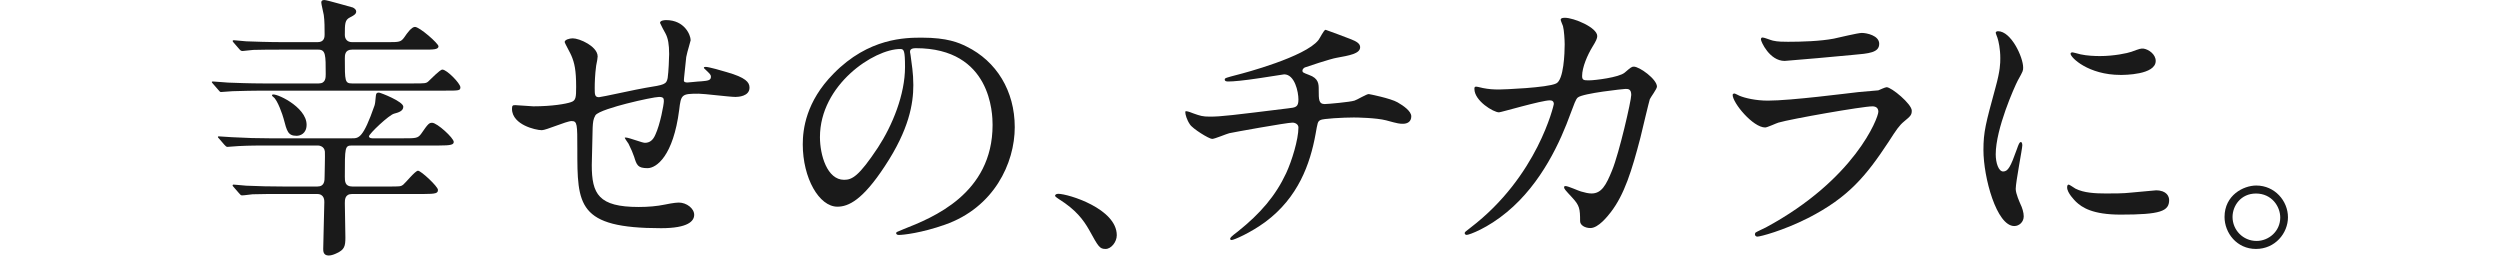
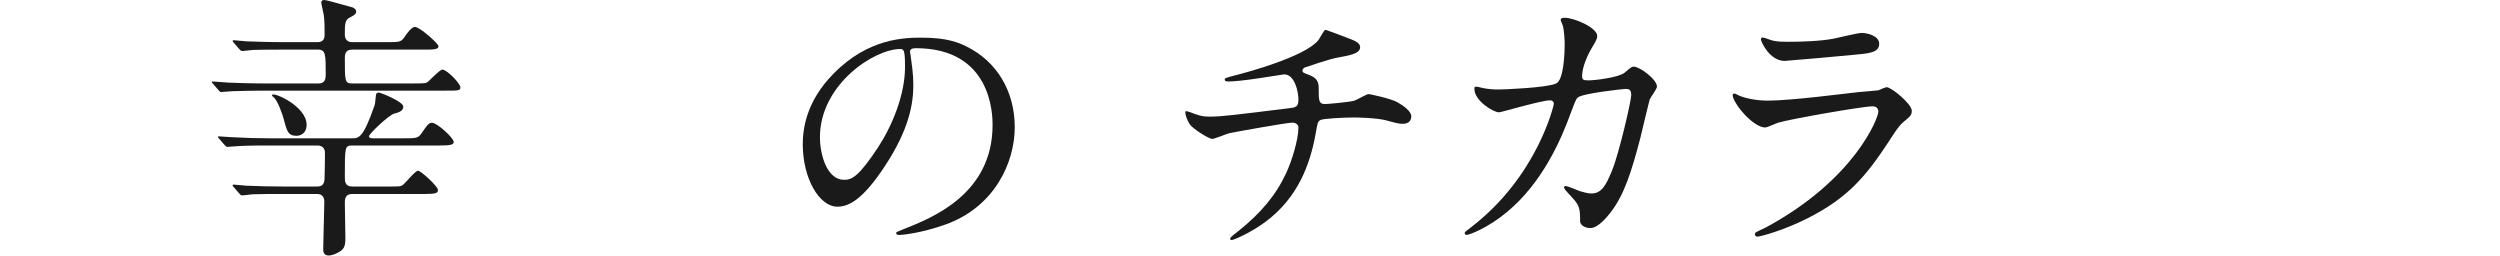
<svg xmlns="http://www.w3.org/2000/svg" width="976px" height="100px" viewBox="0 0 2894 357" version="1.1" xml:space="preserve" style="fill-rule:evenodd;clip-rule:evenodd;stroke-linejoin:round;stroke-miterlimit:2;">
  <g transform="matrix(1,0,0,1,-611.324,-252.081)">
    <g transform="matrix(4.167,0,0,4.167,-291.931,-196.119)">
      <g transform="matrix(1,0,0,1,216.781,-154.297)">
        <path d="M31.697,303.572C31.697,306.538 29.565,307.279 28.36,307.279C25.487,307.279 25.116,305.796 24.004,301.533C23.726,300.421 21.965,295.231 20.575,294.304C20.482,294.212 19.926,293.84 20.204,293.563C20.853,292.636 31.697,297.455 31.697,303.572ZM23.448,326.743C20.204,326.743 15.848,326.743 13.624,326.836C13.16,326.836 11.029,327.206 10.102,327.206C9.731,327.206 9.546,327.021 9.083,326.465L7.229,324.333C6.951,324.055 6.951,323.962 6.951,323.87C6.951,323.685 7.136,323.592 7.229,323.592C7.97,323.592 10.936,323.962 11.492,323.962C16.033,324.148 19.277,324.24 24.097,324.24L35.311,324.24C37.721,324.24 37.721,322.294 37.721,320.812C37.721,319.514 37.906,313.767 37.814,312.563C37.628,310.616 35.682,310.524 35.497,310.524L18.721,310.524C15.941,310.524 12.512,310.524 8.99,310.709C8.341,310.709 5.746,310.987 5.189,310.987C4.819,310.987 4.541,310.616 4.17,310.245L2.409,308.206C2.039,307.836 2.039,307.836 2.039,307.65C2.039,307.465 2.224,307.465 2.316,307.465C3.058,307.465 6.024,307.743 6.672,307.743C11.863,308.021 15.292,308.113 19.185,308.113L46.897,308.113C49.121,308.113 50.604,308.113 54.404,297.177C54.589,296.621 54.682,295.972 54.867,293.84C54.96,293.099 55.145,292.821 55.887,292.821C56.35,292.821 64.043,295.787 64.043,297.548C64.043,299.031 62.375,299.494 60.984,299.865C59.316,300.235 52.55,306.631 52.55,307.465C52.55,307.743 52.828,308.113 53.662,308.113L64.228,308.113C68.213,308.113 68.955,308.113 70.067,306.538C72.292,303.294 72.662,302.923 73.682,302.923C75.35,302.923 80.911,308.021 80.911,309.318C80.911,310.245 79.984,310.524 75.999,310.524L46.897,310.524C44.487,310.524 44.487,311.079 44.487,320.904C44.487,322.48 44.487,324.24 46.989,324.24L59.038,324.24C62.838,324.24 63.209,324.24 63.95,323.685C64.784,323.035 68.028,318.958 68.955,318.958C69.974,318.958 75.628,324.24 75.628,325.353C75.628,326.465 75.072,326.743 70.716,326.743L46.897,326.743C44.487,326.743 44.487,328.69 44.487,329.802C44.487,331.655 44.672,339.719 44.672,341.294C44.672,344.167 44.394,345.372 41.707,346.577C41.15,346.855 40.038,347.318 39.111,347.318C37.257,347.318 37.257,345.835 37.257,345.094C37.257,342.592 37.628,331.655 37.628,329.431C37.628,328.874 37.628,326.743 35.219,326.743L23.448,326.743ZM58.574,275.953C62.745,275.953 63.209,275.953 64.414,274.285C65.34,272.895 66.823,270.856 67.935,270.856C69.511,270.856 75.813,276.417 75.813,277.343C75.813,278.455 73.96,278.455 70.901,278.455L46.897,278.455C44.487,278.455 44.487,280.309 44.487,281.421C44.487,288.928 44.487,289.763 46.897,289.763L67.287,289.763C71.179,289.763 71.643,289.763 72.384,289.114C73.126,288.465 76.277,285.129 77.111,285.129C78.594,285.129 83.135,289.763 83.135,291.06C83.135,292.172 82.579,292.172 78.13,292.172L16.682,292.172C13.809,292.172 10.473,292.265 6.951,292.358C6.302,292.358 3.707,292.636 3.058,292.636C2.78,292.636 2.595,292.45 2.224,291.987L0.37,289.855C0,289.484 0,289.392 0,289.299C0,289.114 0.185,289.114 0.463,289.114C1.204,289.114 4.819,289.484 5.468,289.484C7.692,289.577 12.975,289.763 17.146,289.763L35.775,289.763C38.092,289.763 38.092,287.817 38.092,286.611C38.092,280.216 38.092,278.455 35.589,278.455L23.726,278.455C20.575,278.455 16.312,278.455 13.902,278.548C13.346,278.548 10.751,278.919 10.287,278.919C9.824,278.919 9.546,278.734 9.175,278.27L7.321,276.138C7.229,276.046 6.951,275.675 6.951,275.582C6.951,275.397 7.229,275.304 7.321,275.304C7.97,275.304 10.936,275.675 11.492,275.675C14.087,275.768 18.814,275.953 24.097,275.953L35.404,275.953C37.721,275.953 37.721,274.099 37.721,273.358C37.721,271.412 37.721,268.724 37.443,266.87C37.35,266.221 36.609,263.255 36.609,262.699C36.609,262.051 36.98,261.865 37.721,261.865C38.462,261.865 47.082,264.368 47.174,264.368C47.731,264.646 48.287,265.109 48.287,265.665C48.287,266.592 47.545,266.963 46.155,267.704C44.487,268.539 44.487,269.836 44.487,273.543C44.487,274.934 45.321,275.953 46.897,275.953L58.574,275.953Z" style="fill:rgb(26,26,26);fill-rule:nonzero;" />
      </g>
      <g transform="matrix(1,0,0,1,216.781,-154.297)">
        <path d="M203.397,307.723C203.397,313.748 205.806,321.996 211.46,321.996C214.147,321.996 216.372,320.885 222.767,311.245C227.679,303.738 231.85,293.45 231.85,284.275C231.85,278.714 231.479,278.251 230.274,278.251C221.469,278.251 203.397,290.207 203.397,307.723ZM233.518,279.27C233.518,279.548 233.704,279.919 233.704,280.29C234.074,283.255 234.63,286.221 234.63,290.299C234.63,296.509 233.24,305.129 225.084,317.455C217.669,328.763 212.943,330.986 209.235,330.986C203.119,330.986 197.65,321.441 197.65,310.133C197.65,305.221 198.67,295.86 207.938,286.499C219.709,274.451 232.128,274.451 237.503,274.451C245.938,274.451 249.83,276.119 252.425,277.417C262.435,282.329 268.552,292.246 268.552,304.387C268.552,316.436 261.601,331.265 245.196,337.011C237.318,339.791 231.201,340.441 229.811,340.441C229.44,340.441 228.884,340.348 228.884,339.791C228.884,339.514 229.069,339.421 231.386,338.494C241.025,334.694 261.137,326.724 261.137,303.646C261.137,300.031 260.767,277.973 235.464,277.973C233.611,277.973 233.518,278.714 233.518,279.27Z" style="fill:rgb(26,26,26);fill-rule:nonzero;" />
      </g>
      <g transform="matrix(1,0,0,1,216.781,-154.297)">
-         <path d="M298.951,345.121C296.944,345.121 296.562,344.452 293.409,338.72C291.498,335.375 289.014,332.031 283.376,328.495C283.089,328.305 282.039,327.636 282.039,327.349C282.039,327.063 282.325,326.68 283.089,326.68C286.434,326.68 302.677,331.649 302.677,340.535C302.677,342.828 300.767,345.121 298.951,345.121Z" style="fill:rgb(26,26,26);fill-rule:nonzero;" />
-       </g>
+         </g>
      <g transform="matrix(1,0,0,1,216.781,-154.297)">
        <path d="M380.73,274.875C383.023,275.735 384.075,276.5 384.075,277.646C384.075,279.844 380.348,280.417 376.239,281.182C374.329,281.468 366.015,284.239 365.538,284.43C365.06,284.717 364.773,285.099 364.773,285.482C364.773,286.055 364.964,286.15 366.971,286.915C370.219,288.061 370.219,289.972 370.219,291.883C370.219,295.228 370.219,296.661 372.226,296.661C373.181,296.661 380.73,295.992 382.164,295.514C382.927,295.323 386.176,293.317 386.941,293.317C387.132,293.317 394.298,294.75 396.591,296.088C398.598,297.234 401.178,299.049 401.178,300.77C401.178,302.585 399.84,303.254 398.407,303.254C397.356,303.254 396.878,303.254 392.769,302.107C389.425,301.247 382.927,301.151 381.972,301.151C378.341,301.151 371.461,301.534 370.793,302.012C369.837,302.489 369.837,302.967 369.168,306.693C367.353,316.727 363.339,327.906 352.447,336.027C347.383,339.754 341.841,342.143 341.077,342.143C340.885,342.143 340.599,342.048 340.599,341.761C340.599,341.379 340.79,341.092 343.178,339.276C350.727,333.257 355.792,327.333 359.327,319.784C361.238,315.675 363.435,308.509 363.435,304.496C363.435,303.445 362.384,302.872 361.429,302.872C359.518,302.872 341.554,306.12 340.312,306.407C339.453,306.598 335.439,308.318 334.579,308.318C333.528,308.318 327.986,304.878 327.126,303.445C326.075,301.916 325.597,300.101 325.597,299.432C325.597,299.145 325.597,299.049 325.884,299.049C326.458,299.049 327.89,299.623 328.369,299.814C330.566,300.578 331.331,300.865 333.815,300.865C337.637,300.865 341.363,300.387 359.996,298.094C362.48,297.807 363.435,297.712 363.435,295.132C363.435,292.552 362.193,286.724 358.658,286.724C357.416,286.915 353.88,287.488 350.631,287.965C344.994,288.826 341.65,289.112 340.026,289.112C339.547,289.112 338.784,289.112 338.784,288.443C338.784,287.965 339.166,287.87 343.178,286.819C345.089,286.341 365.729,280.895 370.124,275.257C370.602,274.684 371.939,271.817 372.512,271.817C372.608,271.817 380.348,274.684 380.73,274.875Z" style="fill:rgb(26,26,26);fill-rule:nonzero;" />
      </g>
      <g transform="matrix(1,0,0,1,216.781,-154.297)">
        <path d="M472.551,286.15C474.654,284.335 474.94,284.144 475.609,284.144C477.52,284.144 483.348,288.348 483.348,290.832C483.348,291.597 481.247,294.367 480.96,295.036C480.769,295.514 478.285,305.929 477.806,307.936C474.94,318.924 472.456,326.95 467.87,332.875C466.818,334.212 463.76,338.13 461.085,338.13C459.27,338.13 457.645,337.174 457.645,335.837C457.645,331.633 457.455,330.581 454.97,327.906C452.582,325.326 452.294,325.039 452.294,324.466C452.294,324.084 452.582,324.084 452.772,324.084C453.632,324.084 457.168,325.708 457.932,325.9C459.27,326.281 460.417,326.568 461.467,326.568C464.812,326.568 466.34,323.797 468.347,318.828C470.736,313 474.749,295.514 474.749,293.603C474.749,291.597 473.698,291.597 472.838,291.597C472.265,291.597 458.601,293.03 456.881,294.463C456.212,294.941 455.543,296.947 454.493,299.718C451.148,308.987 444.841,323.128 433.184,332.779C426.783,338.13 420.572,340.423 419.711,340.423C419.425,340.423 419.043,340.232 419.043,339.85C419.043,339.468 419.234,339.372 420.954,338.034C443.504,320.835 448.855,296.852 448.855,296.661C448.855,295.801 448.377,295.419 447.517,295.419C444.747,295.419 431.178,299.432 430.509,299.432C428.694,299.432 422.292,295.609 422.292,291.597C422.292,291.214 422.292,290.832 422.865,290.832C423.248,290.832 423.438,290.928 425.159,291.31C427.165,291.692 428.502,291.788 430.605,291.788C432.038,291.788 446.657,291.214 449.62,289.781C452.199,288.634 452.486,279.462 452.486,276.691C452.486,275.353 452.294,271.913 451.913,270.575C451.817,270.289 451.148,268.76 451.148,268.473C451.148,267.804 452.199,267.804 452.582,267.804C455.543,267.804 463.378,271.053 463.378,273.92C463.378,274.684 462.997,275.544 461.754,277.551C460.129,280.226 458.314,284.335 458.314,287.297C458.314,288.73 458.983,288.73 460.703,288.73C462.518,288.73 470.64,287.775 472.551,286.15Z" style="fill:rgb(26,26,26);fill-rule:nonzero;" />
      </g>
      <g transform="matrix(1,0,0,1,216.781,-154.297)">
        <path d="M522.138,275.448C523.668,275.831 525.865,275.831 527.203,275.831C531.694,275.831 538,275.64 542.491,274.78C543.924,274.493 550.517,272.869 551.855,272.869C553.479,272.869 557.683,273.729 557.683,276.5C557.683,279.462 554.338,279.748 548.797,280.226C547.268,280.417 526.725,282.233 526.056,282.233C520.992,282.233 518.125,275.735 518.125,275.067C518.125,274.588 518.315,274.398 518.698,274.398C519.271,274.398 521.565,275.353 522.138,275.448ZM519.75,337.939C549.561,321.886 557.396,301.247 557.396,299.241C557.396,298.094 556.728,297.425 555.39,297.425C552.141,297.425 528.158,301.63 523.953,302.872C523.284,303.063 520.227,304.496 519.557,304.496C515.45,304.496 508.666,296.278 508.666,293.603C508.666,293.317 508.953,293.126 509.239,293.126C509.526,293.126 510.672,293.794 510.959,293.89C512.774,294.654 516.405,295.514 520.419,295.514C528.253,295.514 547.268,293.03 550.803,292.648C550.995,292.648 557.301,292.074 557.396,292.074C557.875,291.883 559.69,291.023 560.168,291.023C561.792,291.023 568.576,296.661 568.576,298.859C568.576,300.292 568.194,300.674 565.996,302.489C564.372,303.827 563.417,305.26 560.836,309.274C553.288,320.739 547.364,327.906 533.891,334.785C525.387,339.085 517.838,340.996 516.979,340.996C516.214,340.996 516.119,340.423 516.119,340.232C516.119,340.041 516.214,339.754 516.31,339.658C516.5,339.468 519.176,338.226 519.75,337.939Z" style="fill:rgb(26,26,26);fill-rule:nonzero;" />
      </g>
      <g transform="matrix(1,0,0,1,216.781,-154.297)">
-         <path d="M650.165,282.233C650.165,286.915 639.558,286.915 638.412,286.915C627.615,286.915 621.691,281.086 621.691,279.844C621.691,279.653 621.786,279.366 622.359,279.366C622.646,279.366 623.793,279.748 625.035,280.035C627.232,280.513 629.812,280.609 631.532,280.609C636.214,280.609 640.705,279.653 642.043,279.175C644.91,278.124 645.196,278.028 646.152,278.124C647.872,278.411 650.165,280.035 650.165,282.233ZM654.656,328.766C654.656,332.492 651.789,333.639 638.412,333.639C629.047,333.639 625.512,331.25 623.506,329.339C623.028,328.861 620.544,326.377 620.544,324.562C620.544,324.37 620.544,323.607 621.022,323.607C621.404,323.607 622.932,324.753 623.315,324.943C626.086,326.377 630.003,326.568 633.539,326.568C636.023,326.568 639.462,326.568 641.852,326.281C643.189,326.186 649.878,325.518 650.26,325.518C653.891,325.518 654.656,327.619 654.656,328.766ZM599.14,319.211C600.765,319.211 601.625,317.682 603.727,311.758C604.3,310.133 604.586,309.369 605.065,309.369C605.543,309.369 605.543,310.324 605.543,310.516C605.543,311.567 603.345,322.746 603.345,325.039C603.345,326.664 604.682,329.53 604.874,330.008C605.543,331.346 606.02,332.97 606.02,334.212C606.02,336.123 604.492,337.461 602.867,337.461C596.943,337.461 592.547,321.218 592.547,312.045C592.547,305.929 593.312,303.158 596.561,291.214C598.185,285.386 598.185,282.997 598.185,281.277C598.185,278.219 597.612,275.64 597.23,274.493C597.134,274.206 596.656,273.06 596.656,272.773C596.656,272.486 597.039,272.296 597.42,272.296C601.816,272.296 605.829,280.99 605.829,284.43C605.829,285.482 605.829,285.577 604.013,288.826C602.962,290.832 596.656,304.878 596.656,313.478C596.656,316.345 597.612,319.211 599.14,319.211Z" style="fill:rgb(26,26,26);fill-rule:nonzero;" />
-       </g>
+         </g>
      <g transform="matrix(1,0,0,1,216.781,-154.297)">
-         <path d="M675.863,334.42C675.863,338.815 679.398,342.446 683.889,342.446C687.998,342.446 691.82,339.197 691.82,334.61C691.82,330.884 688.954,326.584 683.698,326.584C678.633,326.584 675.863,330.693 675.863,334.42ZM694.4,334.516C694.4,339.866 690.1,345.121 683.698,345.121C677.296,345.121 673.187,339.771 673.187,334.42C673.187,327.158 679.494,323.909 683.794,323.909C690.004,323.909 694.4,329.068 694.4,334.516Z" style="fill:rgb(26,26,26);fill-rule:nonzero;" />
-       </g>
+         </g>
      <g transform="matrix(1,0,0,1,216.781,-154.297)">
-         <path d="M172.265,285.994L172.262,285.993C170.706,285.506 166.184,284.227 165.217,284.227C164.784,284.227 164.573,284.309 164.573,284.478C164.573,284.621 164.74,284.867 164.887,284.941L164.921,284.964C166.667,286.612 166.935,286.866 166.935,287.529C166.935,288.76 165.872,288.858 163.754,289.05C163.286,289.051 161.897,289.188 160.782,289.297C159.945,289.38 159.284,289.444 159.114,289.444C158.811,289.444 157.888,289.444 157.888,288.809C157.888,288.382 157.938,287.913 158.214,285.307C158.327,284.246 158.477,282.831 158.676,280.92C158.739,280.355 159.302,278.373 159.713,276.925C159.934,276.147 160.143,275.412 160.152,275.317C160.152,273.594 158.128,268.576 151.929,268.576C151.722,268.576 149.906,268.603 149.906,269.516C149.957,269.751 151.589,272.865 151.742,273.065C152.6,274.677 152.958,276.729 152.958,279.95C152.958,281.159 152.764,285.947 152.464,287.944C152.053,290.103 151.281,290.227 145.273,291.196L145.16,291.214C143.882,291.411 140.197,292.187 136.634,292.937C132.991,293.704 129.845,294.366 129.485,294.366C128.063,294.366 128.063,293.427 128.063,291.368C128.063,289.564 128.144,286.811 128.534,283.946C128.546,283.857 128.554,283.802 128.554,283.784C128.852,282.288 129.047,281.315 129.047,280.737C129.047,278.775 126.993,277.22 125.769,276.467C123.86,275.294 121.787,274.679 120.725,274.679C119.592,274.679 118.013,275.149 118.013,275.914C118.021,276.118 118.725,277.456 119.238,278.432C119.701,279.312 120.138,280.143 120.269,280.49C121.295,282.917 121.852,285.293 121.852,290.876C121.852,294.449 121.776,295.503 120.078,296.033C118.504,296.589 113.859,297.418 107.535,297.418C107.098,297.418 105.912,297.326 104.657,297.228C103.365,297.128 102.029,297.024 101.53,297.024C100.686,297.024 100.394,297.084 100.394,298.259C100.394,301.096 102.666,302.84 104.572,303.803C106.751,304.904 109.285,305.4 110.389,305.4C111.079,305.4 113.093,304.665 115.041,303.954C117.205,303.165 119.443,302.348 120.331,302.348C122.246,302.348 122.246,303.418 122.246,311.744C122.246,330.441 122.246,338.179 150.255,338.179C159.412,338.179 161.334,335.741 161.334,333.695C161.334,331.594 158.82,329.607 156.161,329.607C154.81,329.607 151.849,330.196 151.471,330.29C148.917,330.817 145.993,331.083 142.774,331.083C129.345,331.083 127.079,326.757 127.079,317.06C127.079,316.801 127.272,307.893 127.374,304.554C127.468,302.761 127.557,301.689 128.279,300.451C129.042,299.16 135.106,297.435 138.653,296.521C143.639,295.236 148.527,294.277 149.566,294.277C151.107,294.277 151.186,294.817 151.186,295.699C151.186,296.788 149.965,303.492 148.317,306.982C147.53,308.783 146.425,309.624 144.841,309.624C144.397,309.624 143.229,309.241 141.875,308.797C140.522,308.354 138.989,307.852 138.443,307.852C138.234,307.852 138.117,307.868 138.094,307.9C138.104,308.115 138.899,309.25 139.161,309.622C139.246,309.743 139.313,309.838 139.35,309.893C140.21,311.61 140.841,313.074 141.236,314.258C142.104,317.054 142.429,318.098 145.727,318.098C148.731,318.098 154.342,313.999 156.314,298.634C156.918,293.397 157.163,293.194 162.855,293.194C163.725,293.194 166.162,293.447 168.742,293.715C171.404,293.991 174.156,294.277 175.159,294.277C175.941,294.277 179.839,294.127 179.839,291.171C179.839,289.362 178.551,287.79 172.265,285.994Z" style="fill:rgb(26,26,26);fill-rule:nonzero;" />
-       </g>
+         </g>
    </g>
  </g>
</svg>